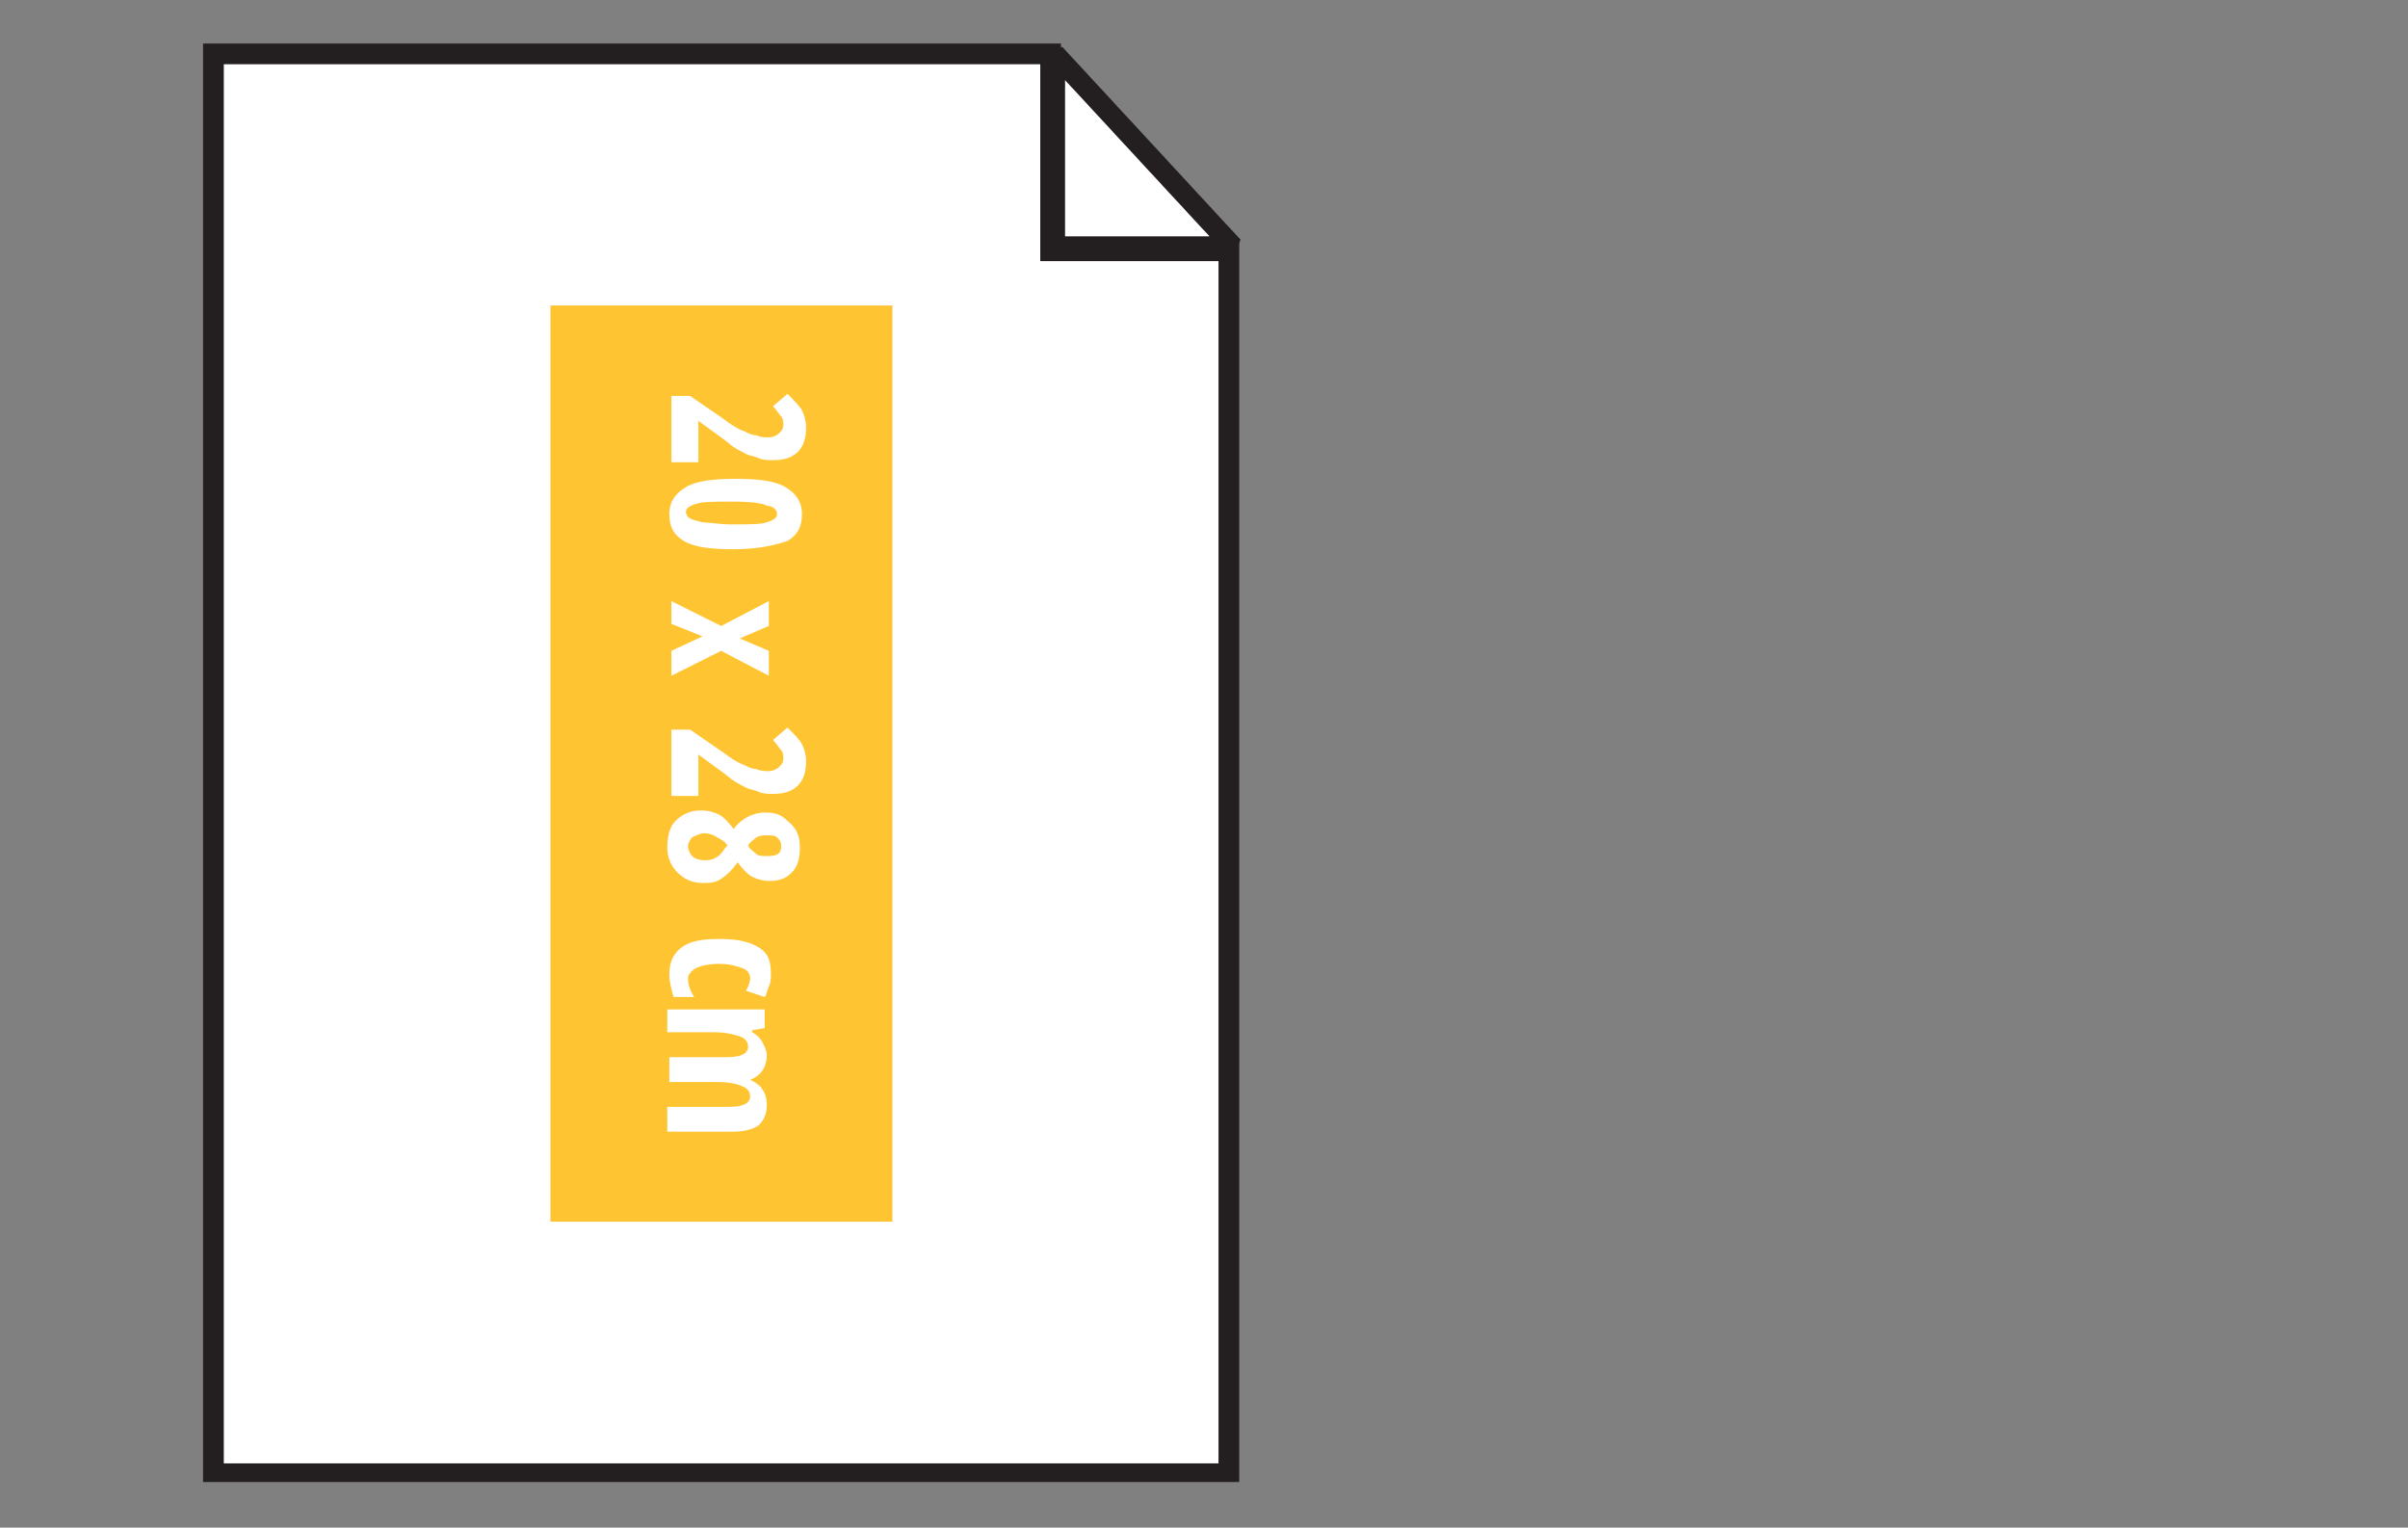
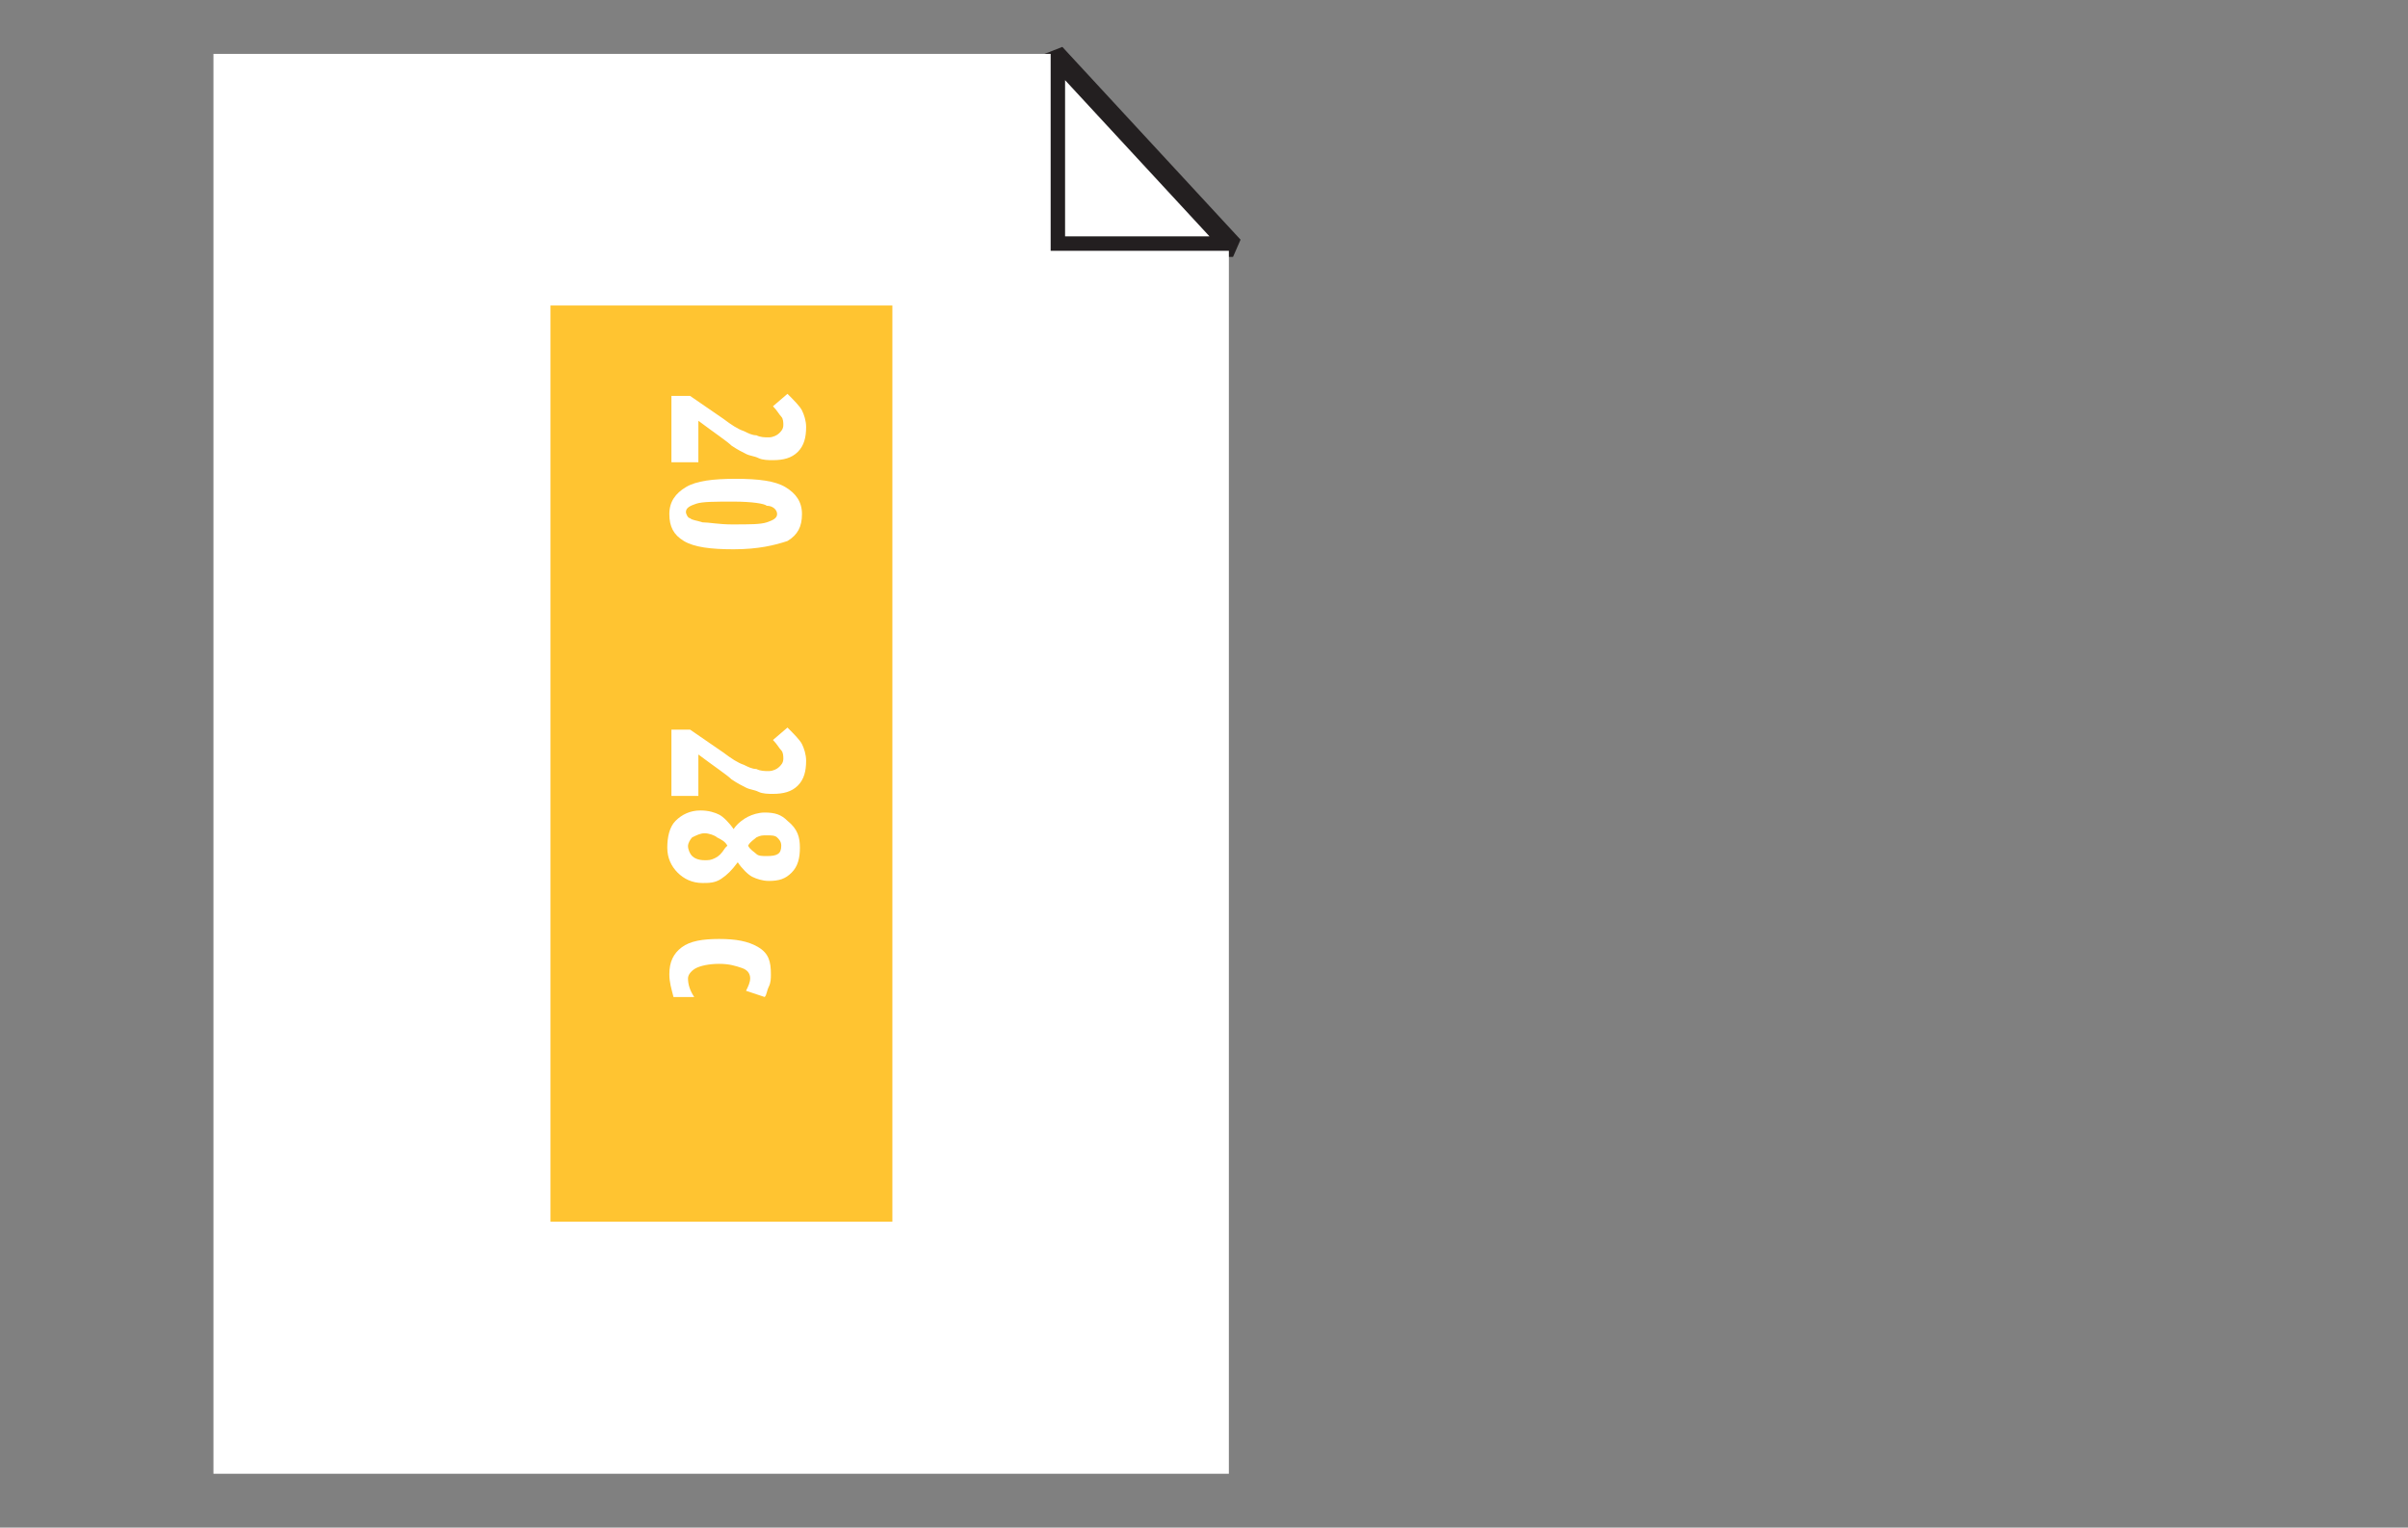
<svg xmlns="http://www.w3.org/2000/svg" version="1.1" id="Layer_1" x="0px" y="0px" viewBox="0 0 116.2 73.7" style="enable-background:new 0 0 116.2 73.7;" xml:space="preserve">
  <rect x="0" y="0" width="116.2" height="73.7" fill="#808080" stroke="none" />
  <style type="text/css">
	.st0{fill:#FFFFFF;}
	.st1{fill:#FFC534;}
	.st2{fill:#231F20;}
	.st3{fill:#FFFFFF;stroke:#231F20;stroke-width:0.992;stroke-miterlimit:10;}
	.st4{fill:#FFC431;stroke:#231F20;stroke-width:0.992;stroke-miterlimit:10;}
	.st5{fill:#5DBE80;stroke:#231F20;stroke-miterlimit:10;}
	.st6{fill:#FFFFFF;stroke:#231F20;stroke-width:0.992;stroke-linecap:round;stroke-linejoin:round;stroke-miterlimit:10;}
	.st7{fill:#FFFFFF;stroke:#231F20;stroke-width:0.992;stroke-linejoin:round;stroke-miterlimit:10;}
	.st8{fill:#FFC40C;stroke:#231F20;stroke-width:0.992;stroke-linejoin:round;stroke-miterlimit:10;}
	.st9{fill:#FFFFFF;stroke:#231F20;stroke-width:1.039;stroke-miterlimit:1;}
	.st10{fill:#FFC431;}
	.st11{fill:#EF553D;stroke:#231F20;stroke-miterlimit:10;}
	.st12{fill:#D1D3D4;stroke:#231F20;stroke-width:0.992;stroke-miterlimit:10;}
	.st13{fill:#808285;stroke:#231F20;stroke-miterlimit:10;}
	.st14{fill:none;stroke:#231F20;stroke-width:0.709;stroke-linecap:square;stroke-miterlimit:10;}
	.st15{fill:none;stroke:#231F20;stroke-width:0.709;stroke-linecap:square;stroke-miterlimit:10;stroke-dasharray:1.407,1.407;}
	.st16{fill:none;}
	.st17{fill:none;stroke:#231F20;stroke-width:0.709;stroke-linecap:square;stroke-miterlimit:10;stroke-dasharray:1.409,1.409;}
	.st18{fill:#010101;}
	.st19{fill:none;stroke:#231F20;stroke-width:0.709;stroke-linecap:square;stroke-miterlimit:10;stroke-dasharray:1.444,1.444;}
	.st20{fill:#FFFFFF;stroke:#231F20;stroke-width:0.992;stroke-miterlimit:1;}
</style>
  <g>
    <g>
      <polygon class="st20" points="50.9,2.6 50.9,11.9 59.5,11.9   " />
      <g>
        <polygon class="st0" points="10.3,71.1 10.3,2.6 50.7,2.6 50.7,12.1 59.3,12.1 59.3,71.1    " />
-         <path class="st2" d="M50.2,3.1v8.5v1h1h7.6v58h-48V3.1H50.2 M51.2,2.1H9.8v69.4h50v-60h-8.6V2.1L51.2,2.1z" />
      </g>
    </g>
    <rect x="12.7" y="28.6" transform="matrix(-1.836970e-16 1 -1 -1.836970e-16 71.662 2.039)" class="st10" width="44.2" height="16.5" />
    <g>
      <path class="st0" d="M32.4,22.4v-3.3h0.9l1.6,1.1c0.4,0.3,0.7,0.5,1,0.6c0.2,0.1,0.4,0.2,0.6,0.2c0.2,0.1,0.4,0.1,0.6,0.1    c0.2,0,0.4-0.1,0.5-0.2s0.2-0.2,0.2-0.4c0-0.1,0-0.3-0.1-0.4s-0.2-0.3-0.4-0.5l0.7-0.6c0.3,0.3,0.6,0.6,0.7,0.8s0.2,0.5,0.2,0.8    c0,0.5-0.1,0.9-0.4,1.2c-0.3,0.3-0.7,0.4-1.2,0.4c-0.2,0-0.5,0-0.7-0.1c-0.2-0.1-0.4-0.1-0.6-0.2s-0.4-0.2-0.7-0.4    c-0.2-0.2-0.8-0.6-1.6-1.2h0v2H32.4z" />
      <path class="st0" d="M35.4,26.5c-1.1,0-1.9-0.1-2.4-0.4c-0.5-0.3-0.7-0.7-0.7-1.3s0.3-1,0.8-1.3c0.5-0.3,1.3-0.4,2.4-0.4    c1.1,0,1.9,0.1,2.4,0.4c0.5,0.3,0.8,0.7,0.8,1.3c0,0.6-0.2,1-0.7,1.3C37.4,26.3,36.6,26.5,35.4,26.5z M35.4,24.2    c-0.9,0-1.5,0-1.8,0.1c-0.3,0.1-0.5,0.2-0.5,0.4c0,0.1,0.1,0.3,0.2,0.3c0.1,0.1,0.3,0.1,0.6,0.2c0.3,0,0.8,0.1,1.4,0.1    c0.9,0,1.4,0,1.7-0.1s0.5-0.2,0.5-0.4c0-0.2-0.2-0.4-0.5-0.4C36.9,24.3,36.3,24.2,35.4,24.2z" />
-       <path class="st0" d="M34.8,30.2l2.3-1.2v1.2l-1.4,0.6l1.4,0.6v1.2l-2.3-1.2l-2.4,1.2v-1.2l1.5-0.7l-1.5-0.6V29L34.8,30.2z" />
      <path class="st0" d="M32.4,38.5v-3.3h0.9l1.6,1.1c0.4,0.3,0.7,0.5,1,0.6c0.2,0.1,0.4,0.2,0.6,0.2c0.2,0.1,0.4,0.1,0.6,0.1    c0.2,0,0.4-0.1,0.5-0.2s0.2-0.2,0.2-0.4c0-0.1,0-0.3-0.1-0.4s-0.2-0.3-0.4-0.5l0.7-0.6c0.3,0.3,0.6,0.6,0.7,0.8s0.2,0.5,0.2,0.8    c0,0.5-0.1,0.9-0.4,1.2c-0.3,0.3-0.7,0.4-1.2,0.4c-0.2,0-0.5,0-0.7-0.1c-0.2-0.1-0.4-0.1-0.6-0.2s-0.4-0.2-0.7-0.4    c-0.2-0.2-0.8-0.6-1.6-1.2h0v2H32.4z" />
      <path class="st0" d="M38.6,40.9c0,0.5-0.1,0.9-0.4,1.2c-0.3,0.3-0.6,0.4-1.1,0.4c-0.3,0-0.6-0.1-0.8-0.2c-0.2-0.1-0.5-0.4-0.7-0.7    c-0.3,0.4-0.5,0.6-0.8,0.8s-0.6,0.2-0.9,0.2c-0.5,0-0.9-0.2-1.2-0.5c-0.3-0.3-0.5-0.7-0.5-1.2c0-0.5,0.1-1,0.4-1.3    c0.3-0.3,0.7-0.5,1.2-0.5c0.4,0,0.7,0.1,0.9,0.2s0.5,0.4,0.7,0.7c0.2-0.3,0.5-0.5,0.7-0.6s0.5-0.2,0.8-0.2c0.5,0,0.8,0.1,1.1,0.4    C38.5,40,38.6,40.4,38.6,40.9z M34,40.2c-0.2,0-0.4,0.1-0.6,0.2c-0.1,0.1-0.2,0.3-0.2,0.4c0,0.2,0.1,0.4,0.2,0.5    c0.1,0.1,0.3,0.2,0.6,0.2c0.2,0,0.3,0,0.5-0.1s0.3-0.2,0.5-0.5l0.1-0.1c-0.1-0.2-0.3-0.3-0.5-0.4C34.5,40.3,34.2,40.2,34,40.2z     M37.7,40.8c0-0.2-0.1-0.3-0.2-0.4c-0.1-0.1-0.3-0.1-0.5-0.1c-0.2,0-0.3,0-0.5,0.1c-0.1,0.1-0.3,0.2-0.4,0.4    c0.1,0.2,0.3,0.3,0.4,0.4c0.1,0.1,0.3,0.1,0.5,0.1C37.5,41.3,37.7,41.2,37.7,40.8z" />
      <path class="st0" d="M32.3,47c0-0.6,0.2-1,0.6-1.3c0.4-0.3,1-0.4,1.8-0.4c0.8,0,1.4,0.1,1.9,0.4s0.6,0.7,0.6,1.3    c0,0.2,0,0.4-0.1,0.6s-0.1,0.4-0.2,0.5L36,47.8c0.1-0.2,0.2-0.4,0.2-0.6c0-0.2-0.1-0.4-0.4-0.5c-0.3-0.1-0.6-0.2-1.1-0.2    c-0.5,0-0.9,0.1-1.1,0.2c-0.2,0.1-0.4,0.3-0.4,0.5c0,0.3,0.1,0.6,0.3,0.9h-1C32.4,47.7,32.3,47.4,32.3,47z" />
-       <path class="st0" d="M32.4,53.4h2.8c0.7,0,1-0.2,1-0.5c0-0.2-0.1-0.4-0.4-0.5c-0.2-0.1-0.6-0.2-1.2-0.2h-2.3V51h2.8    c0.7,0,1-0.2,1-0.5c0-0.2-0.1-0.4-0.4-0.5s-0.7-0.2-1.2-0.2h-2.3v-1.1h4.7v0.9l-0.6,0.1v0.1c0.2,0.1,0.4,0.3,0.5,0.5    c0.1,0.2,0.2,0.4,0.2,0.6c0,0.6-0.3,1-0.8,1.2v0c0.5,0.2,0.8,0.6,0.8,1.2c0,0.4-0.1,0.7-0.4,1c-0.3,0.2-0.7,0.3-1.3,0.3h-3.1V53.4    z" />
    </g>
  </g>
</svg>